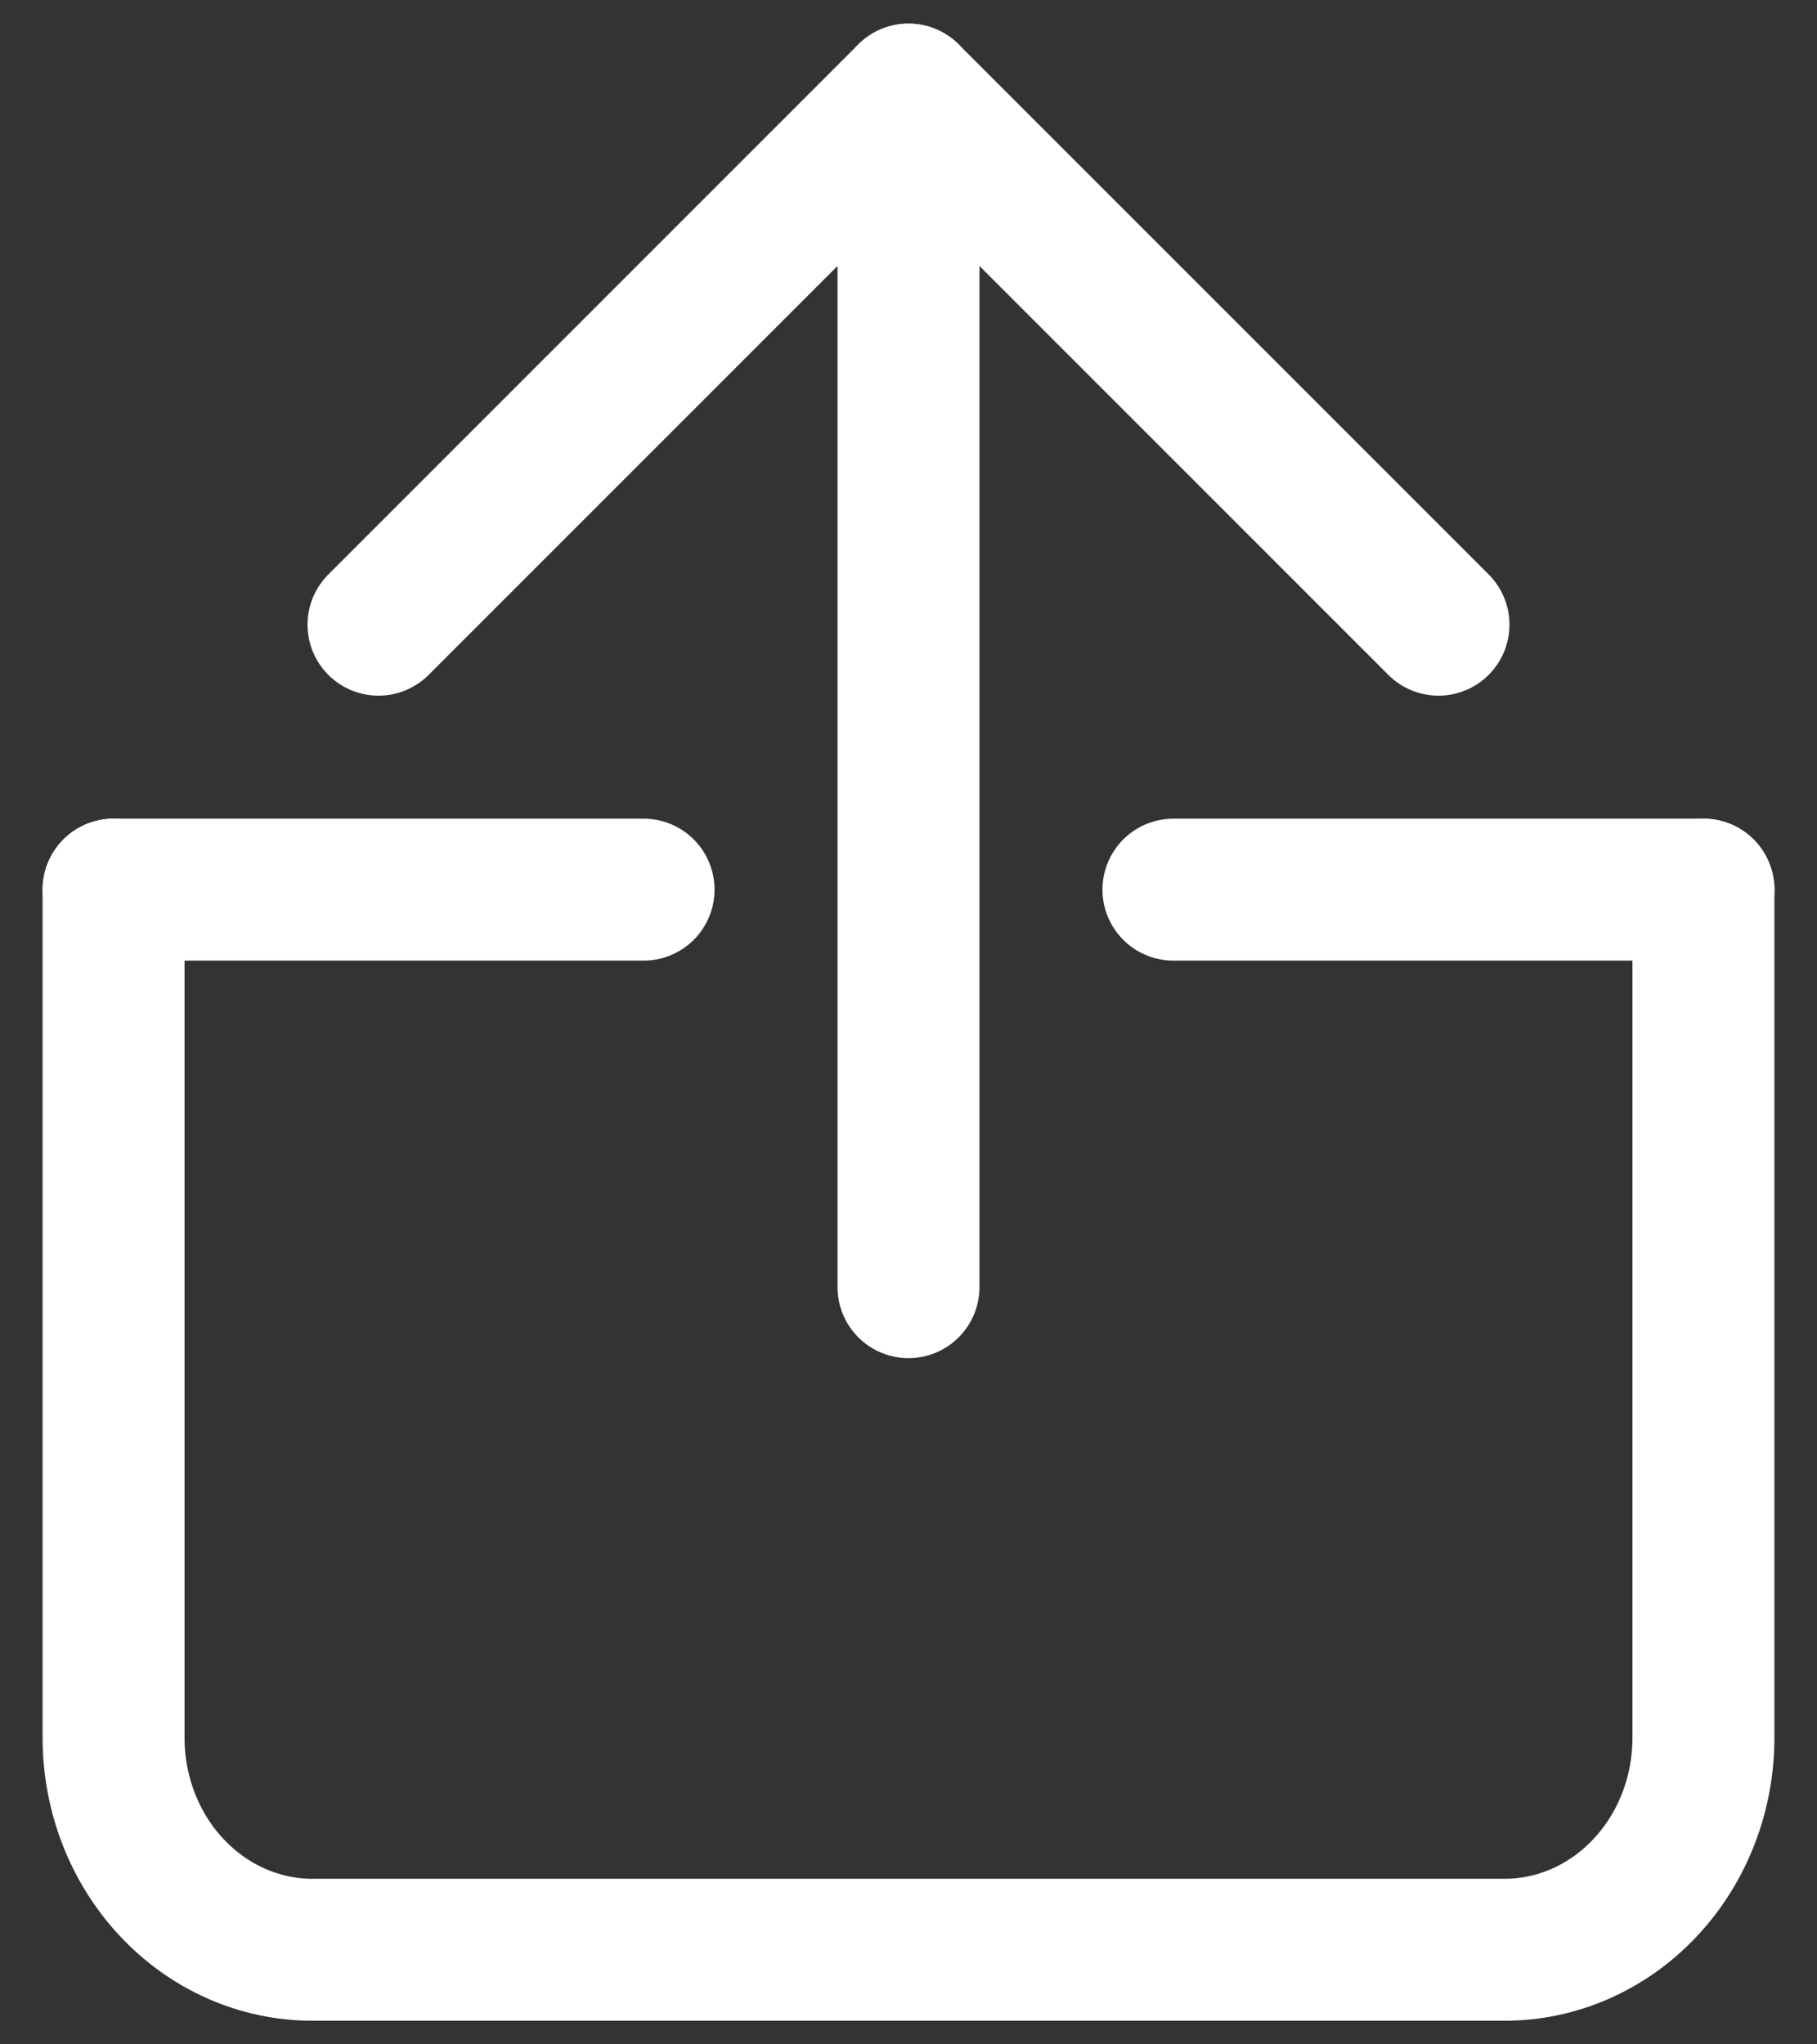
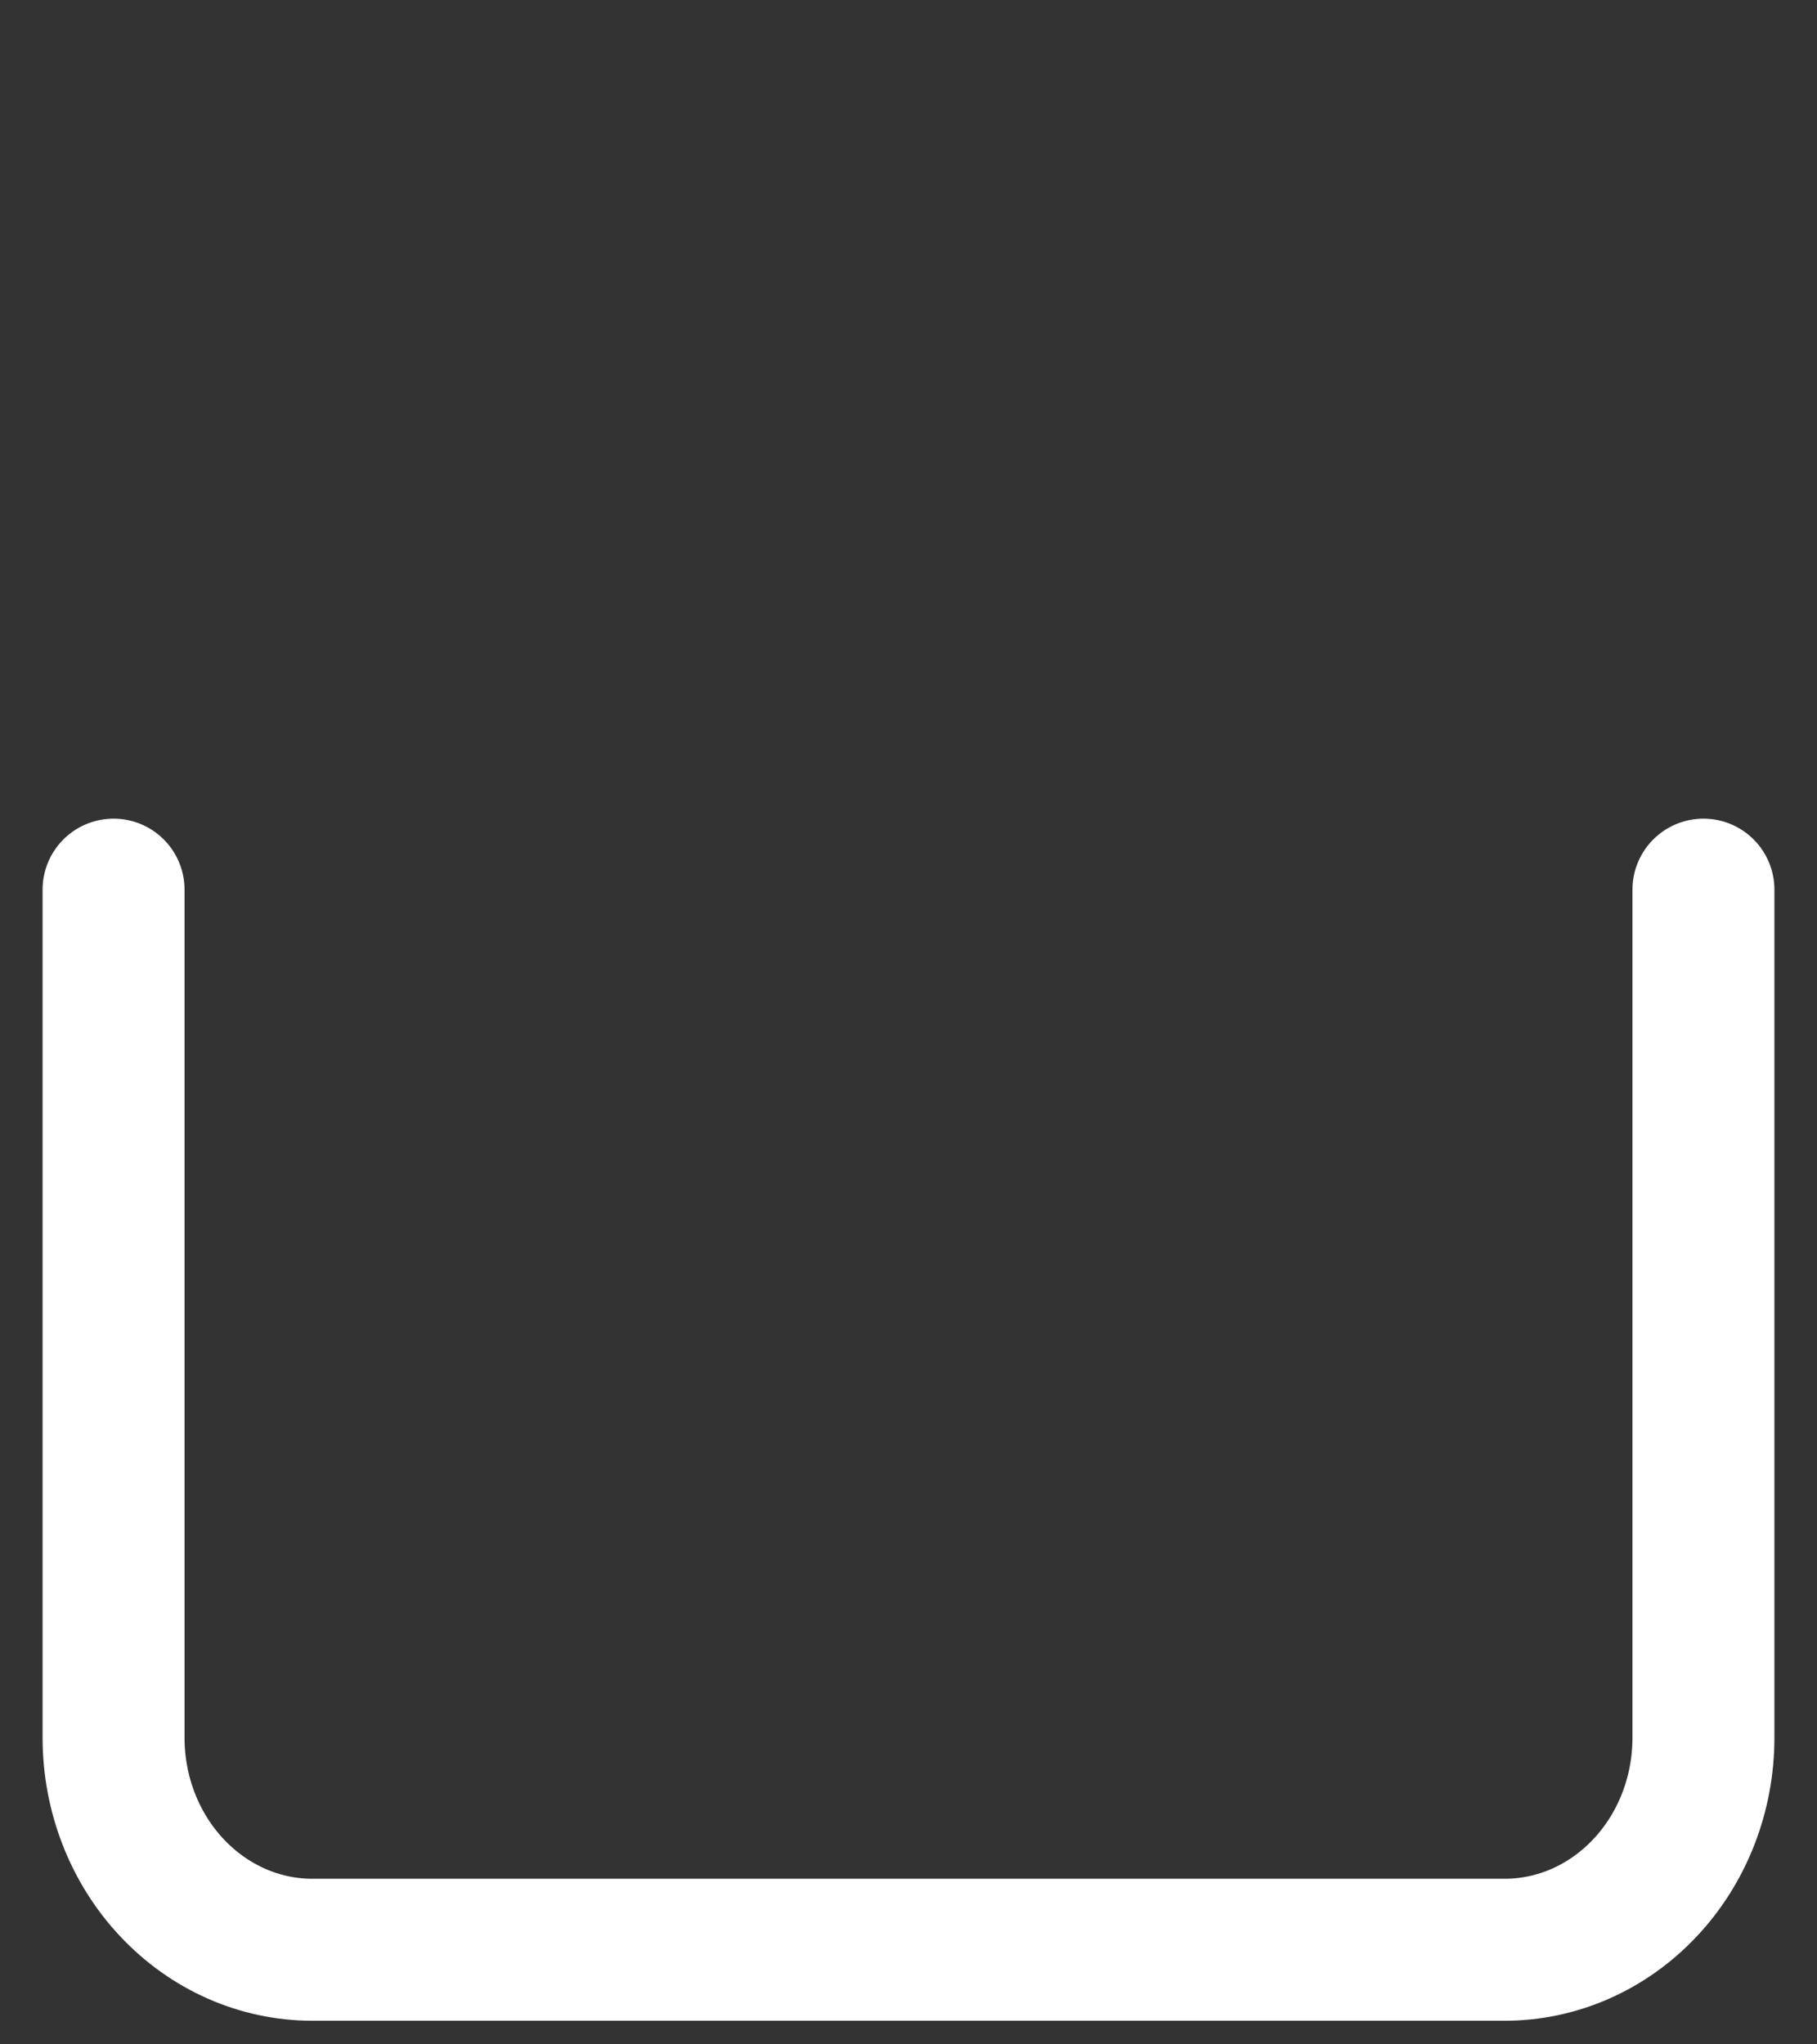
<svg xmlns="http://www.w3.org/2000/svg" width="16" height="18" viewBox="0 0 16 18" fill="none">
  <rect x="0" y="0" width="16" height="18" fill="#333333" stroke="none" />
  <path d="M1 7.833V15.3C1 15.795 1.184 16.27 1.513 16.62C1.841 16.97 2.286 17.167 2.75 17.167H13.25C13.714 17.167 14.159 16.97 14.487 16.62C14.816 16.27 15 15.795 15 15.3V7.833" stroke="white" stroke-width="1.25" stroke-linecap="round" stroke-linejoin="round" />
-   <path d="M1 7.833H5.667M10.333 7.833H15" stroke="white" stroke-width="1.25" stroke-linecap="round" />
-   <path d="M12.667 5.5L8 0.833L3.333 5.5" stroke="white" stroke-width="1.25" stroke-linecap="round" stroke-linejoin="round" />
-   <path d="M8 0.833V11.333" stroke="white" stroke-width="1.25" stroke-linecap="round" stroke-linejoin="round" />
</svg>